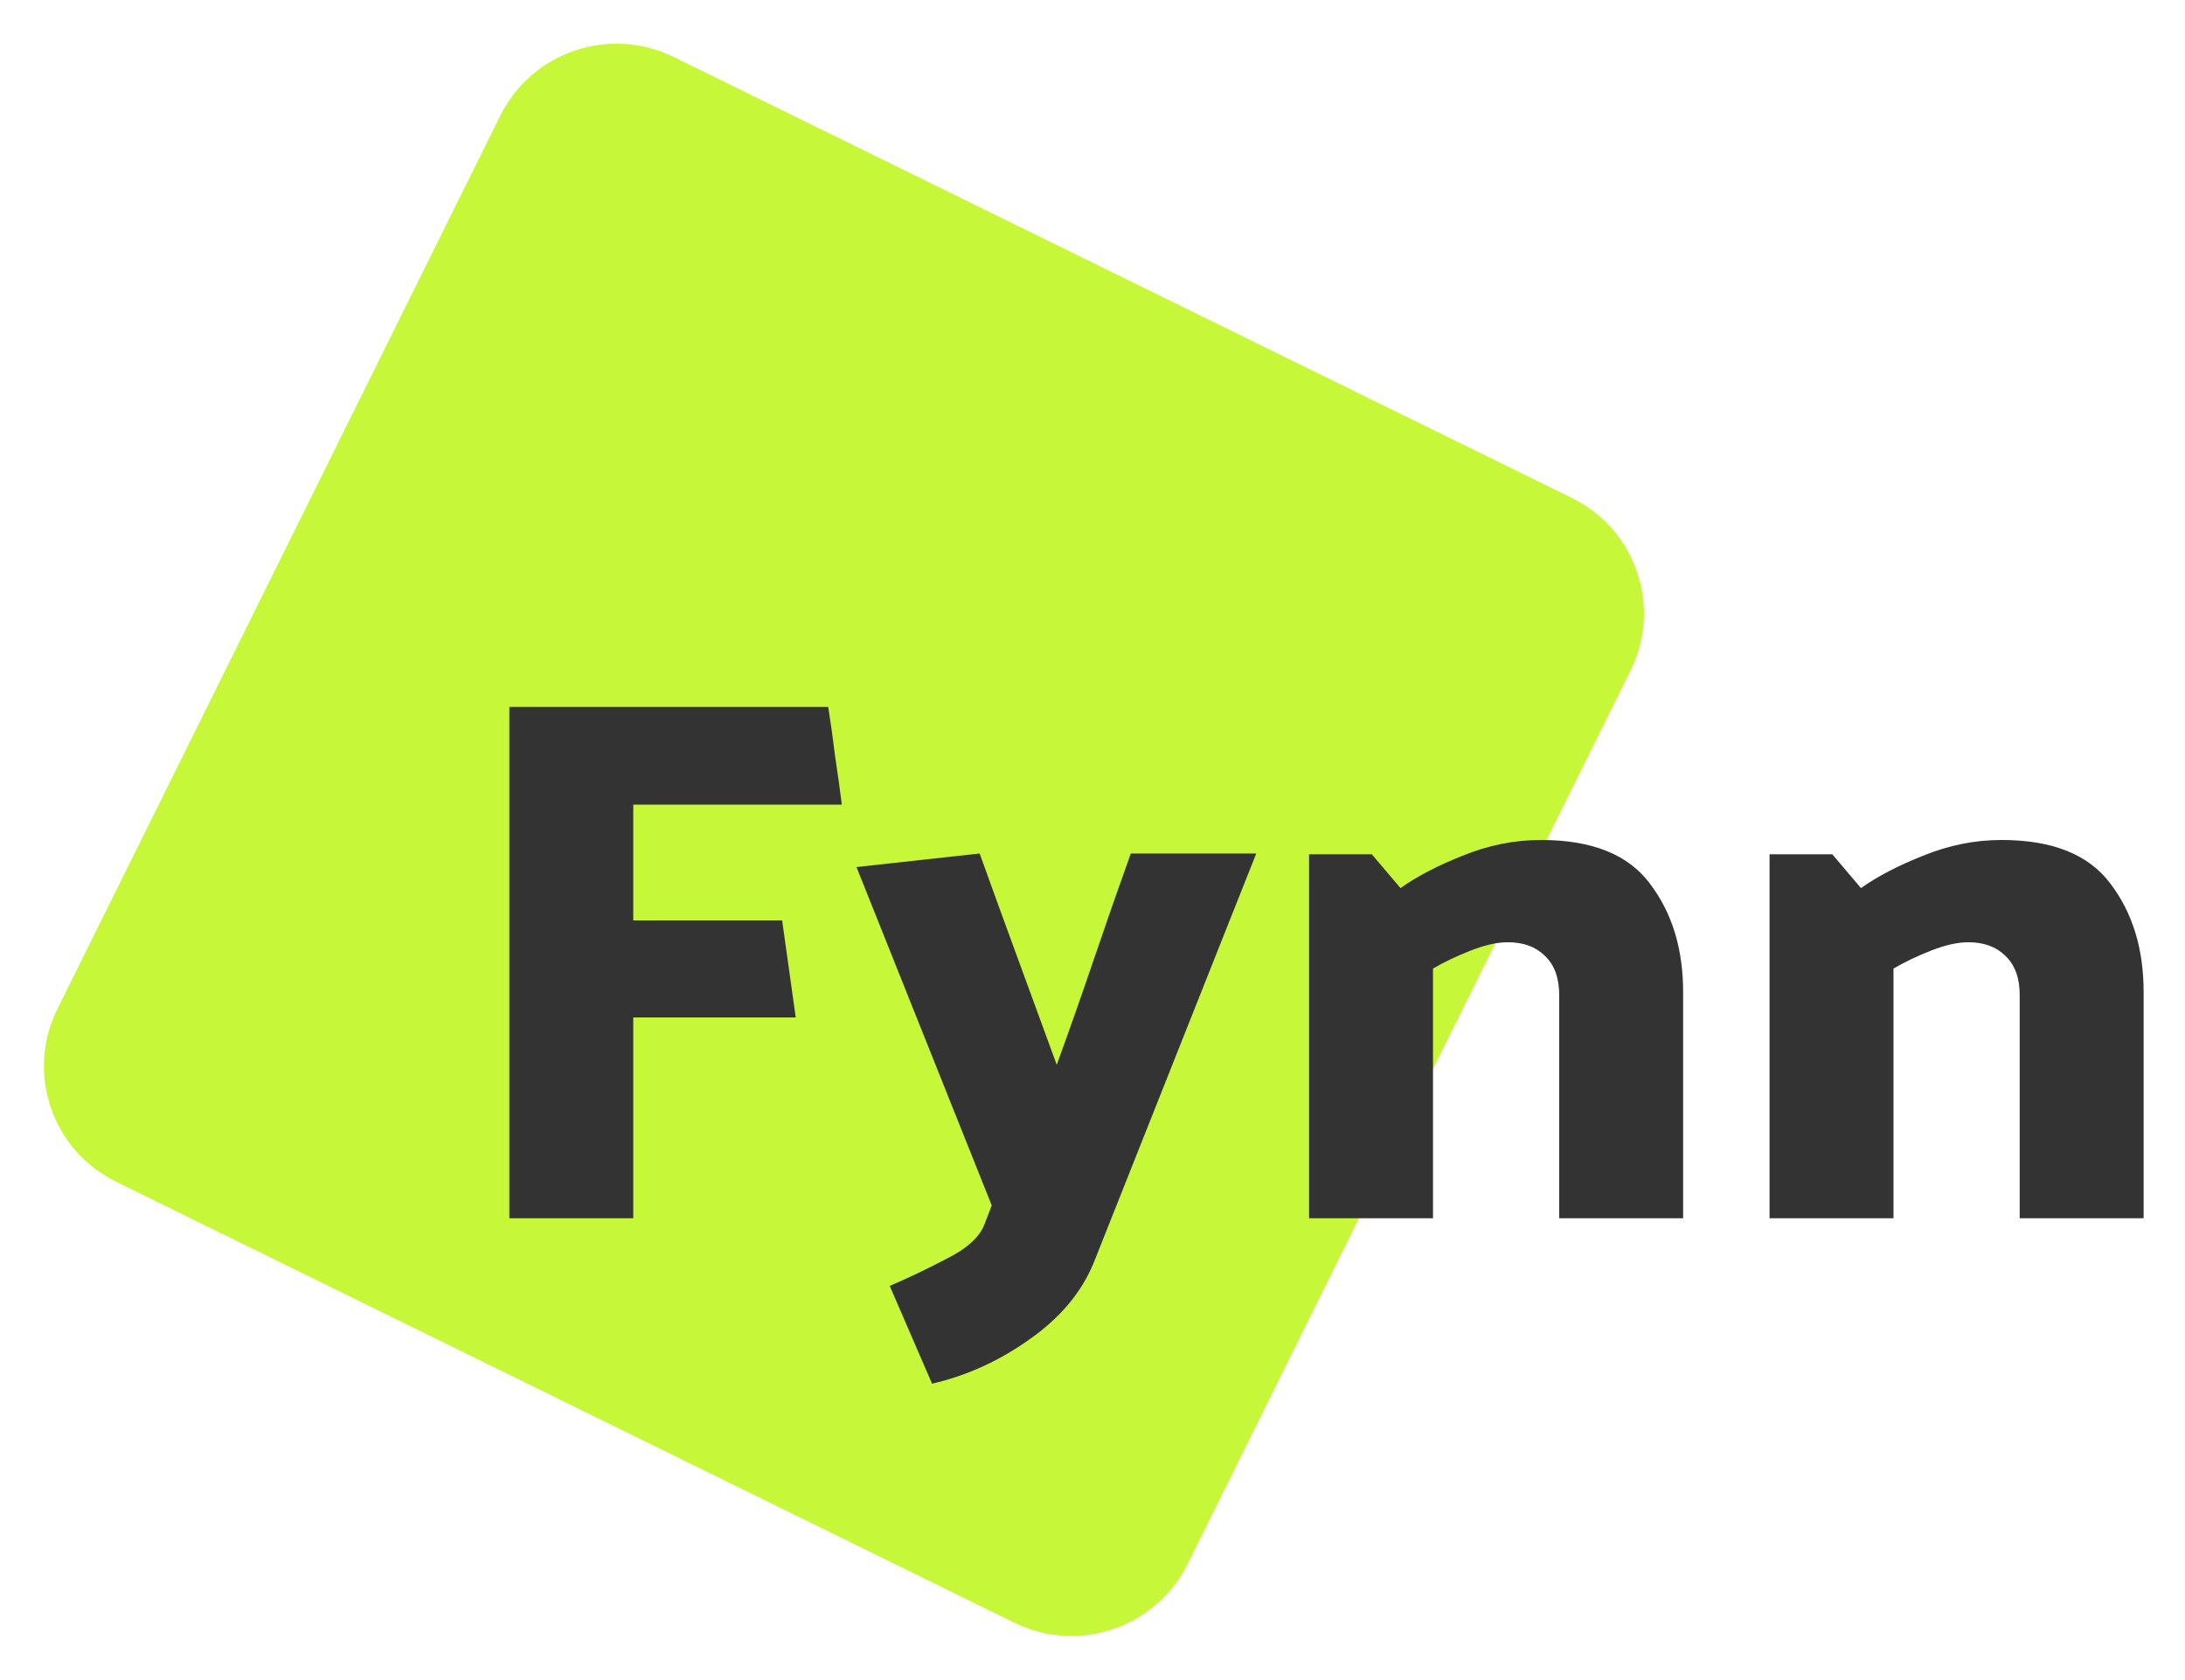
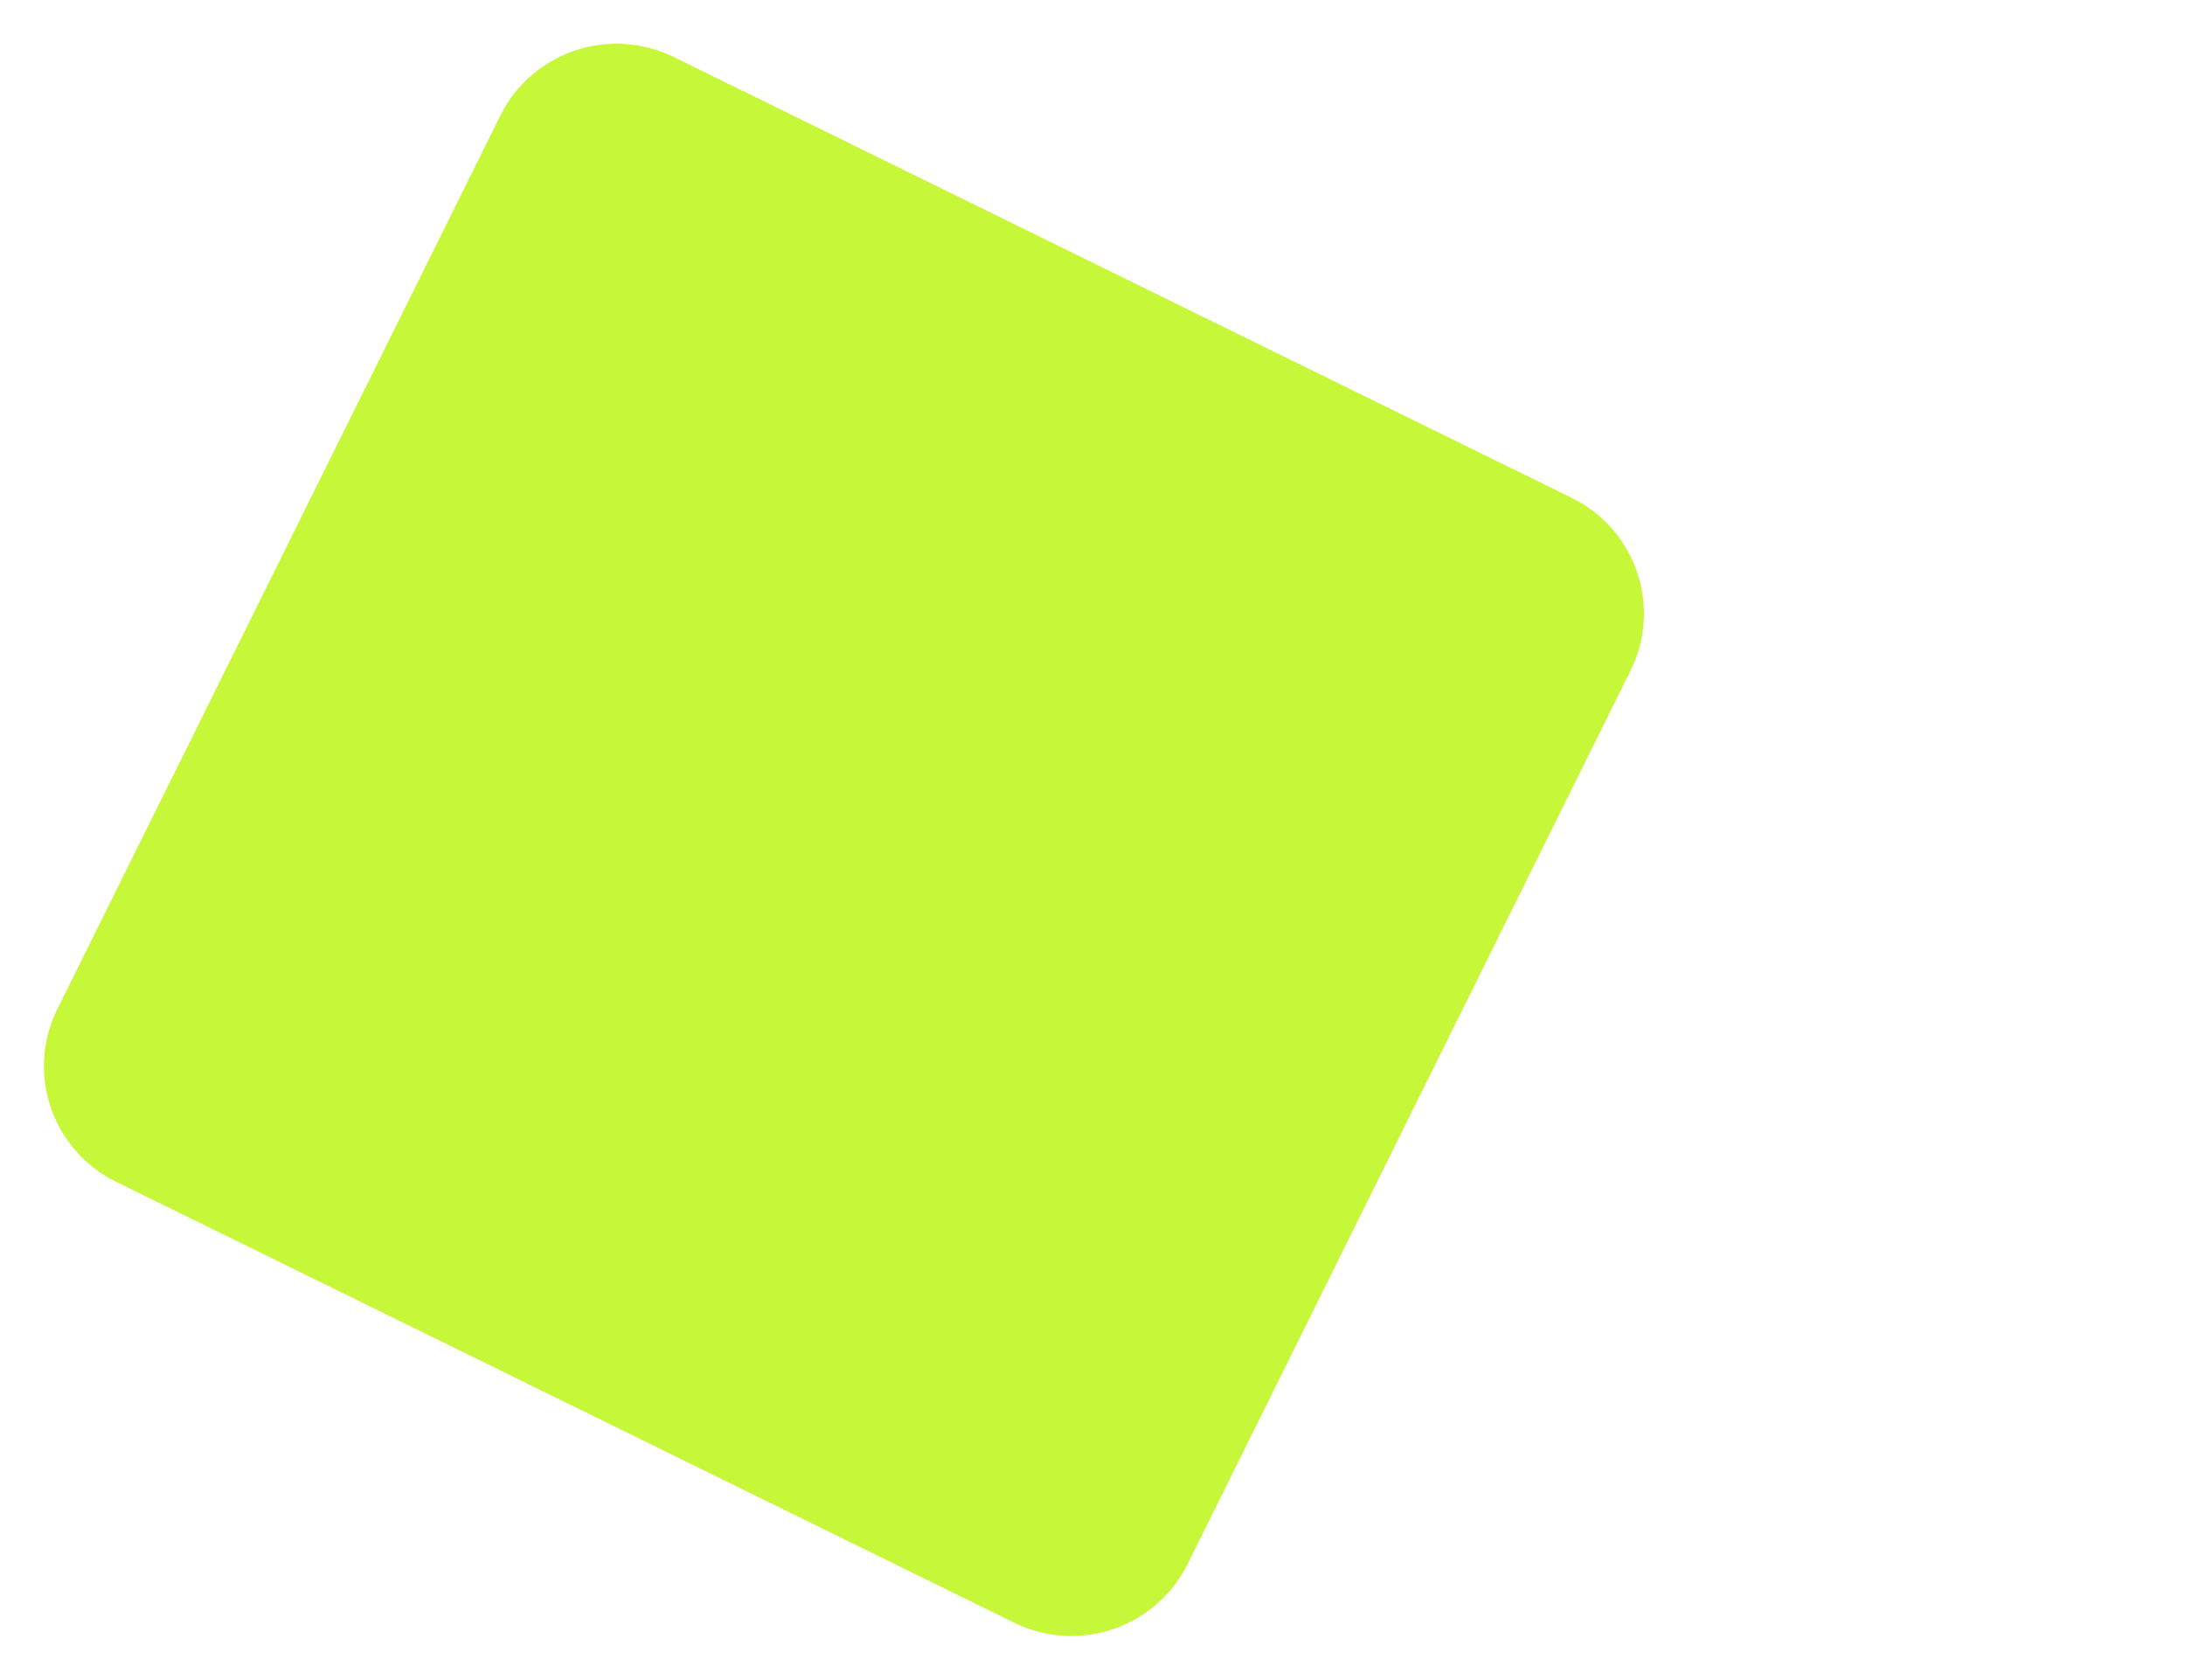
<svg xmlns="http://www.w3.org/2000/svg" viewBox="0 0 437 336" fill="none" class="mb-8 h-24">
  <path d="M314.345 99.565L134.761 11.406C121.929 5.107 106.394 10.351 100.063 23.119L11.463 201.808C5.132 214.577 10.403 230.035 23.235 236.334L202.819 324.492C215.651 330.792 231.186 325.548 237.517 312.779L326.116 134.09C332.448 121.322 327.177 105.864 314.345 99.565Z" fill="#C7F739" />
-   <path d="M159.147 203.469H126.652V243.621H101.866V141.361H165.645C166.149 144.569 166.603 147.827 167.006 151.136C167.51 154.444 167.963 157.702 168.366 160.91H126.652V184.07H156.426L159.147 203.469ZM196.839 244.975L198.35 241.065L171.297 173.392L195.932 170.685C198.451 177.703 201.02 184.771 203.64 191.89C206.259 199.008 208.829 206.026 211.348 212.943C213.867 206.026 216.335 199.008 218.753 191.89C221.172 184.771 223.64 177.703 226.159 170.685H251.248L218.753 252.494C216.335 258.409 212.053 263.522 205.907 267.833C199.861 272.144 193.363 275.102 186.41 276.706L177.947 257.156C181.473 255.652 185.251 253.848 189.282 251.742C193.312 249.737 195.831 247.481 196.839 244.975ZM308.211 167.979C318.387 167.979 325.642 170.886 329.974 176.701C334.408 182.515 336.624 189.734 336.624 198.356V243.621H311.838V198.958C311.838 195.549 310.881 192.942 308.966 191.138C307.153 189.333 304.684 188.431 301.561 188.431C299.445 188.431 296.976 188.982 294.155 190.085C291.334 191.188 288.815 192.391 286.598 193.694V243.621H261.812V170.836H274.356L280.099 177.603C283.324 175.297 287.455 173.142 292.492 171.137C297.631 169.031 302.871 167.979 308.211 167.979ZM400.309 167.979C410.486 167.979 417.74 170.886 422.073 176.701C426.506 182.515 428.723 189.734 428.723 198.356V243.621H403.937V198.958C403.937 195.549 402.98 192.942 401.065 191.138C399.251 189.333 396.783 188.431 393.659 188.431C391.543 188.431 389.075 188.982 386.254 190.085C383.433 191.188 380.914 192.391 378.697 193.694V243.621H353.91V170.836H366.455L372.198 177.603C375.422 175.297 379.553 173.142 384.591 171.137C389.73 169.031 394.969 167.979 400.309 167.979Z" fill="#333333" />
</svg>